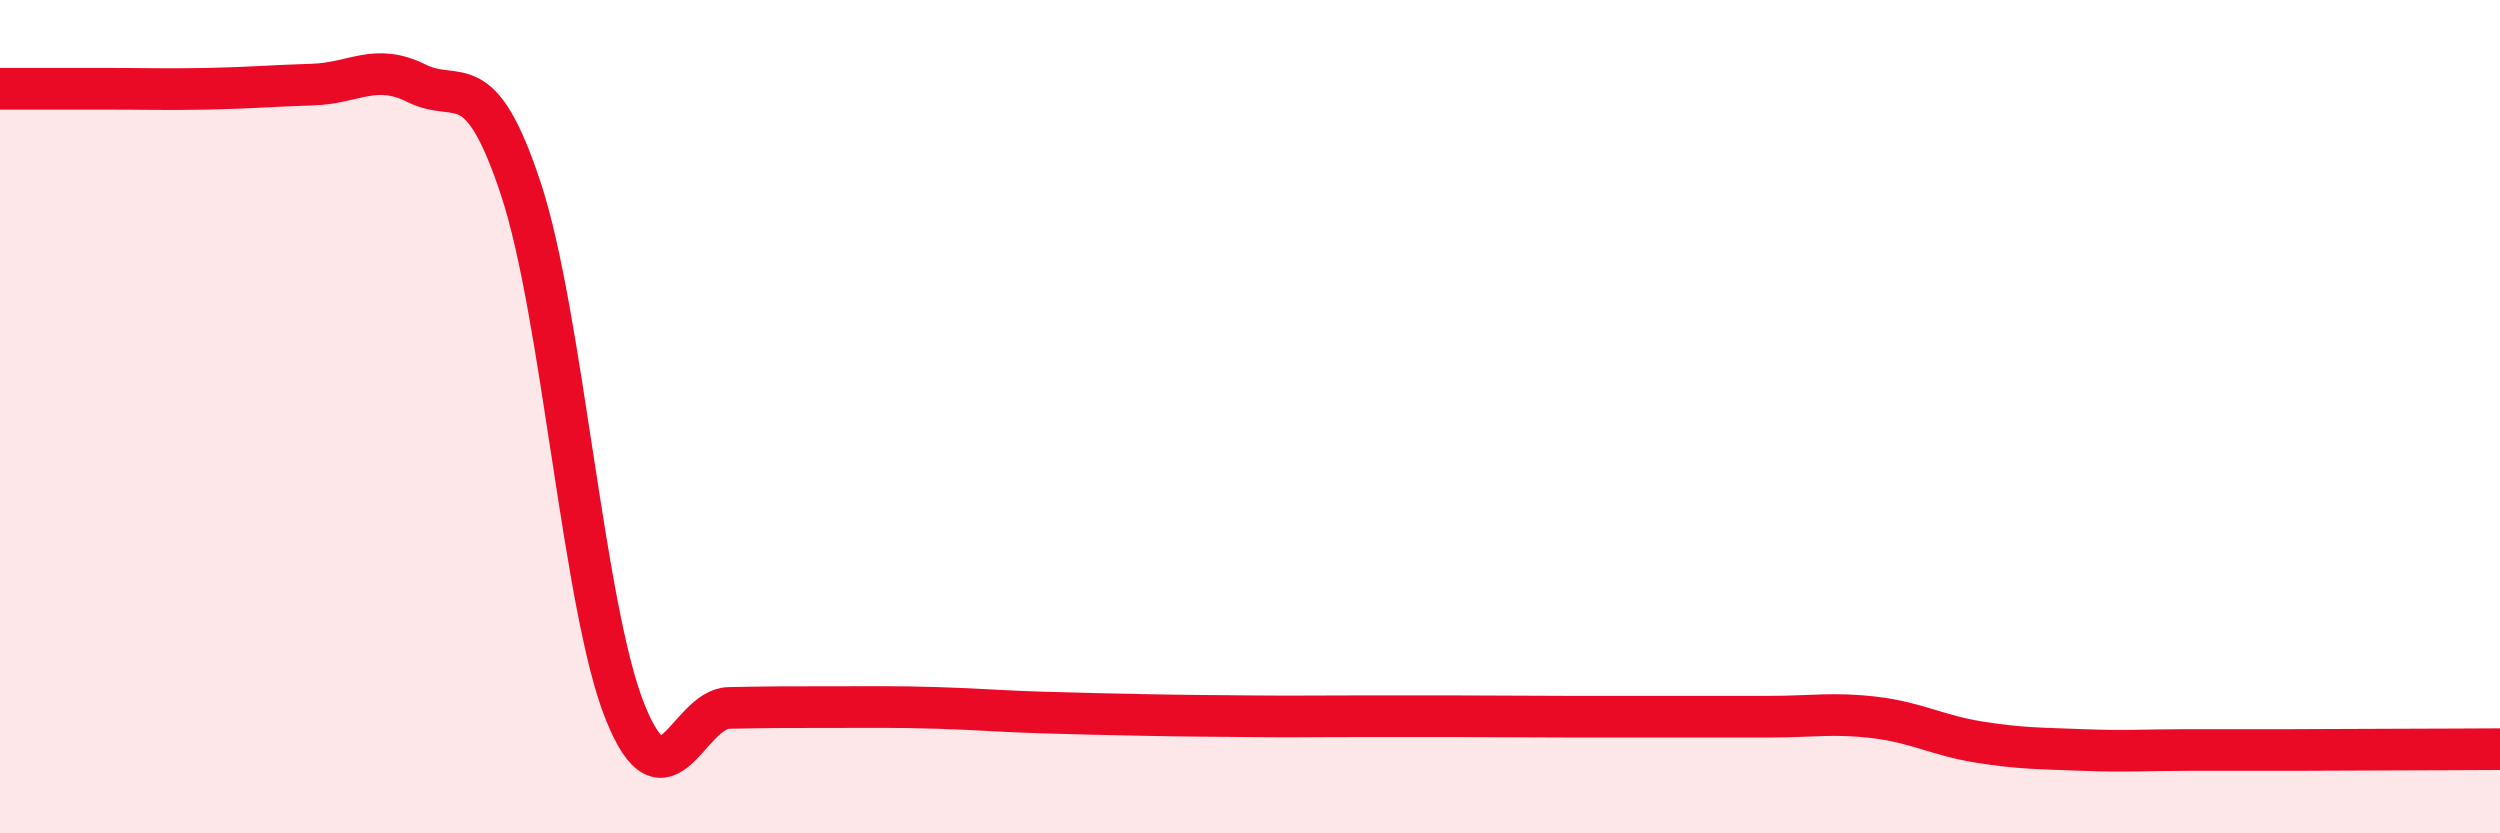
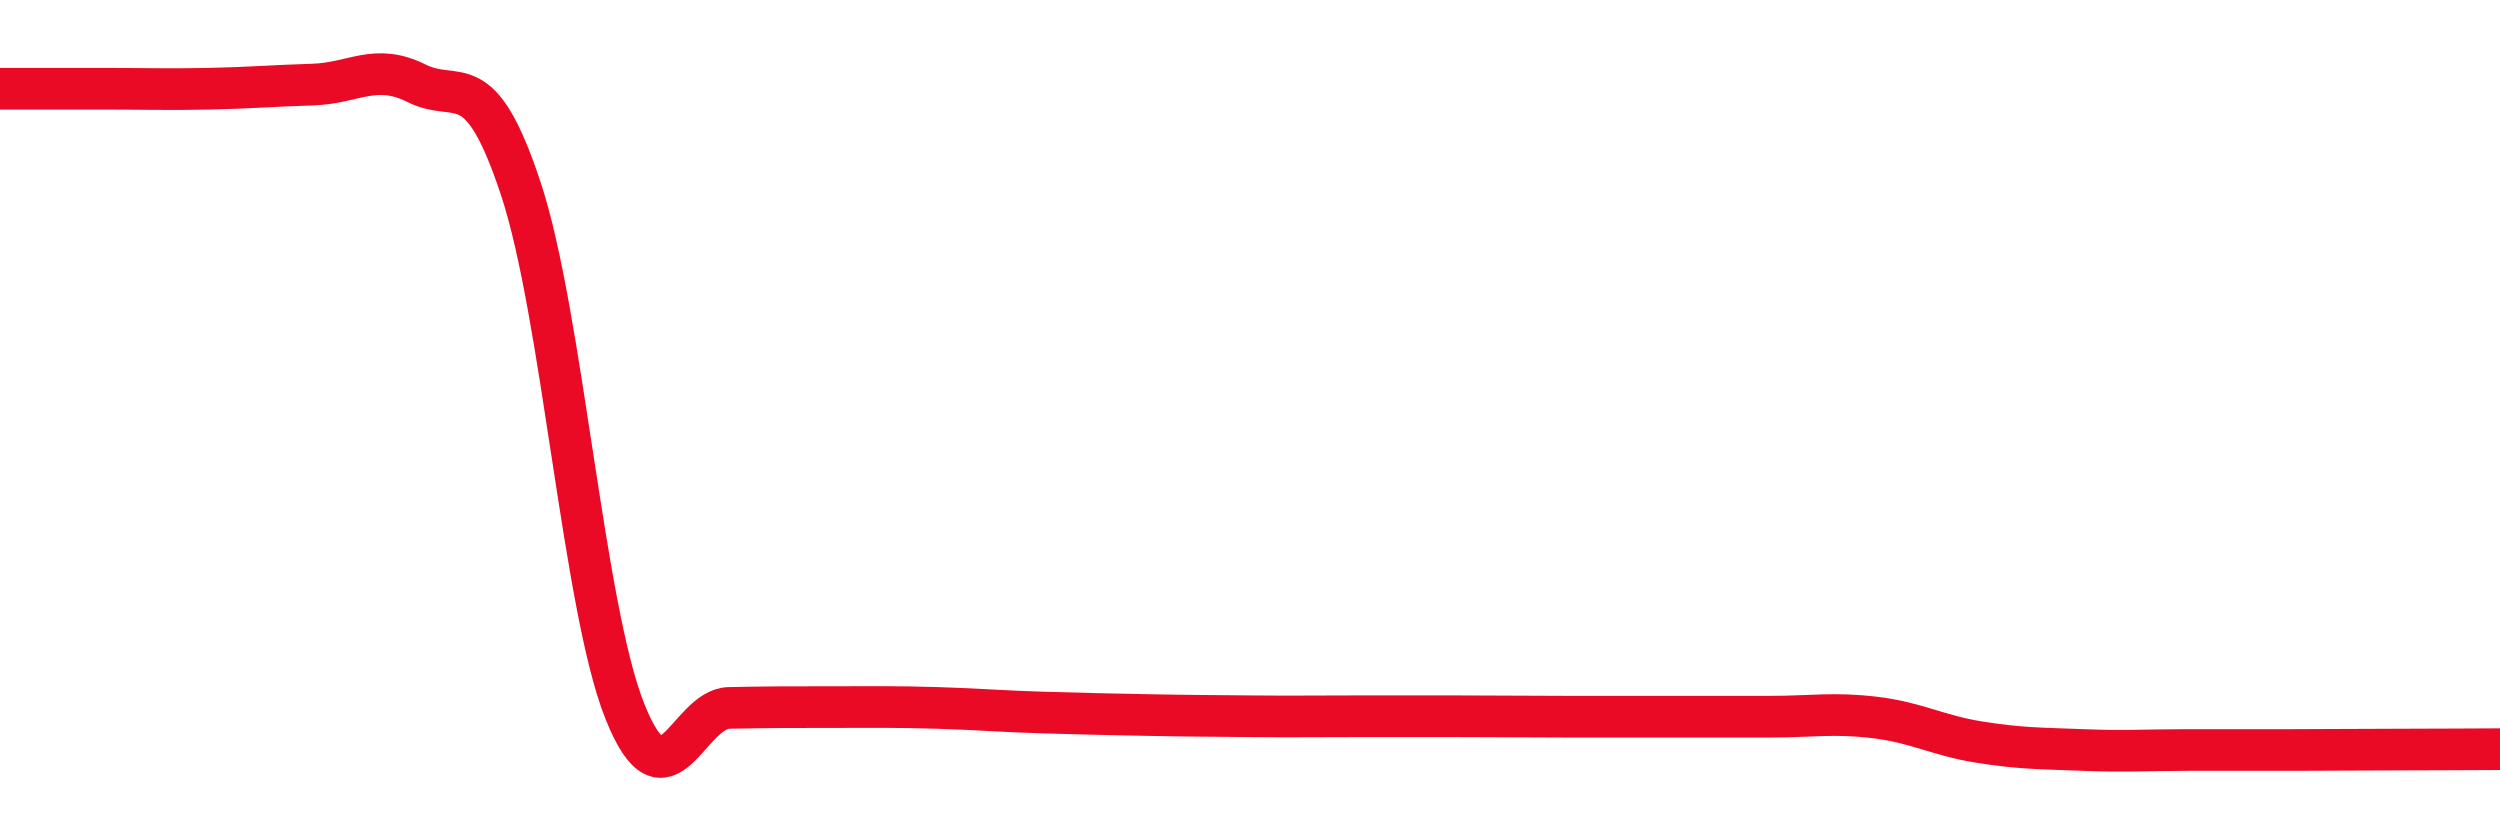
<svg xmlns="http://www.w3.org/2000/svg" width="60" height="20" viewBox="0 0 60 20">
-   <path d="M 0,2.13 C 0.5,2.13 1.5,2.13 2.5,2.13 C 3.5,2.13 4,2.15 5,2.13 C 6,2.11 6.5,2.06 7.5,2.03 C 8.5,2 9,1.5 10,2 C 11,2.5 11.5,1.51 12.5,4.53 C 13.5,7.55 14,14.59 15,17.08 C 16,19.57 16.5,17.01 17.5,16.99 C 18.5,16.97 19,16.97 20,16.97 C 21,16.97 21.5,16.96 22.5,16.99 C 23.5,17.02 24,17.07 25,17.1 C 26,17.13 26.5,17.14 27.5,17.16 C 28.5,17.18 29,17.18 30,17.19 C 31,17.2 31.5,17.19 32.5,17.19 C 33.5,17.19 34,17.19 35,17.19 C 36,17.19 36.5,17.2 37.5,17.2 C 38.5,17.2 39,17.2 40,17.2 C 41,17.2 41.5,17.2 42.5,17.2 C 43.5,17.2 44,17.1 45,17.22 C 46,17.34 46.5,17.65 47.5,17.81 C 48.5,17.97 49,17.96 50,18 C 51,18.04 51.5,18 52.5,18 C 53.5,18 54,18 55,18 C 56,18 56.5,17.99 57.5,17.99 C 58.5,17.99 59.5,17.98 60,17.98L60 20L0 20Z" fill="#EB0A25" opacity="0.1" stroke-linecap="round" stroke-linejoin="round" />
  <path d="M 0,2.13 C 0.5,2.13 1.5,2.13 2.5,2.13 C 3.5,2.13 4,2.15 5,2.13 C 6,2.11 6.5,2.06 7.5,2.03 C 8.5,2 9,1.5 10,2 C 11,2.5 11.5,1.51 12.5,4.53 C 13.5,7.55 14,14.59 15,17.08 C 16,19.57 16.5,17.01 17.5,16.99 C 18.5,16.97 19,16.97 20,16.97 C 21,16.97 21.5,16.96 22.5,16.99 C 23.5,17.02 24,17.07 25,17.1 C 26,17.13 26.5,17.14 27.5,17.16 C 28.5,17.18 29,17.18 30,17.19 C 31,17.2 31.5,17.19 32.5,17.19 C 33.5,17.19 34,17.19 35,17.19 C 36,17.19 36.5,17.2 37.5,17.2 C 38.5,17.2 39,17.2 40,17.2 C 41,17.2 41.5,17.2 42.5,17.2 C 43.5,17.2 44,17.1 45,17.22 C 46,17.34 46.5,17.65 47.5,17.81 C 48.5,17.97 49,17.96 50,18 C 51,18.04 51.5,18 52.5,18 C 53.5,18 54,18 55,18 C 56,18 56.5,17.99 57.5,17.99 C 58.5,17.99 59.5,17.98 60,17.98" stroke="#EB0A25" stroke-width="1" fill="none" stroke-linecap="round" stroke-linejoin="round" />
</svg>